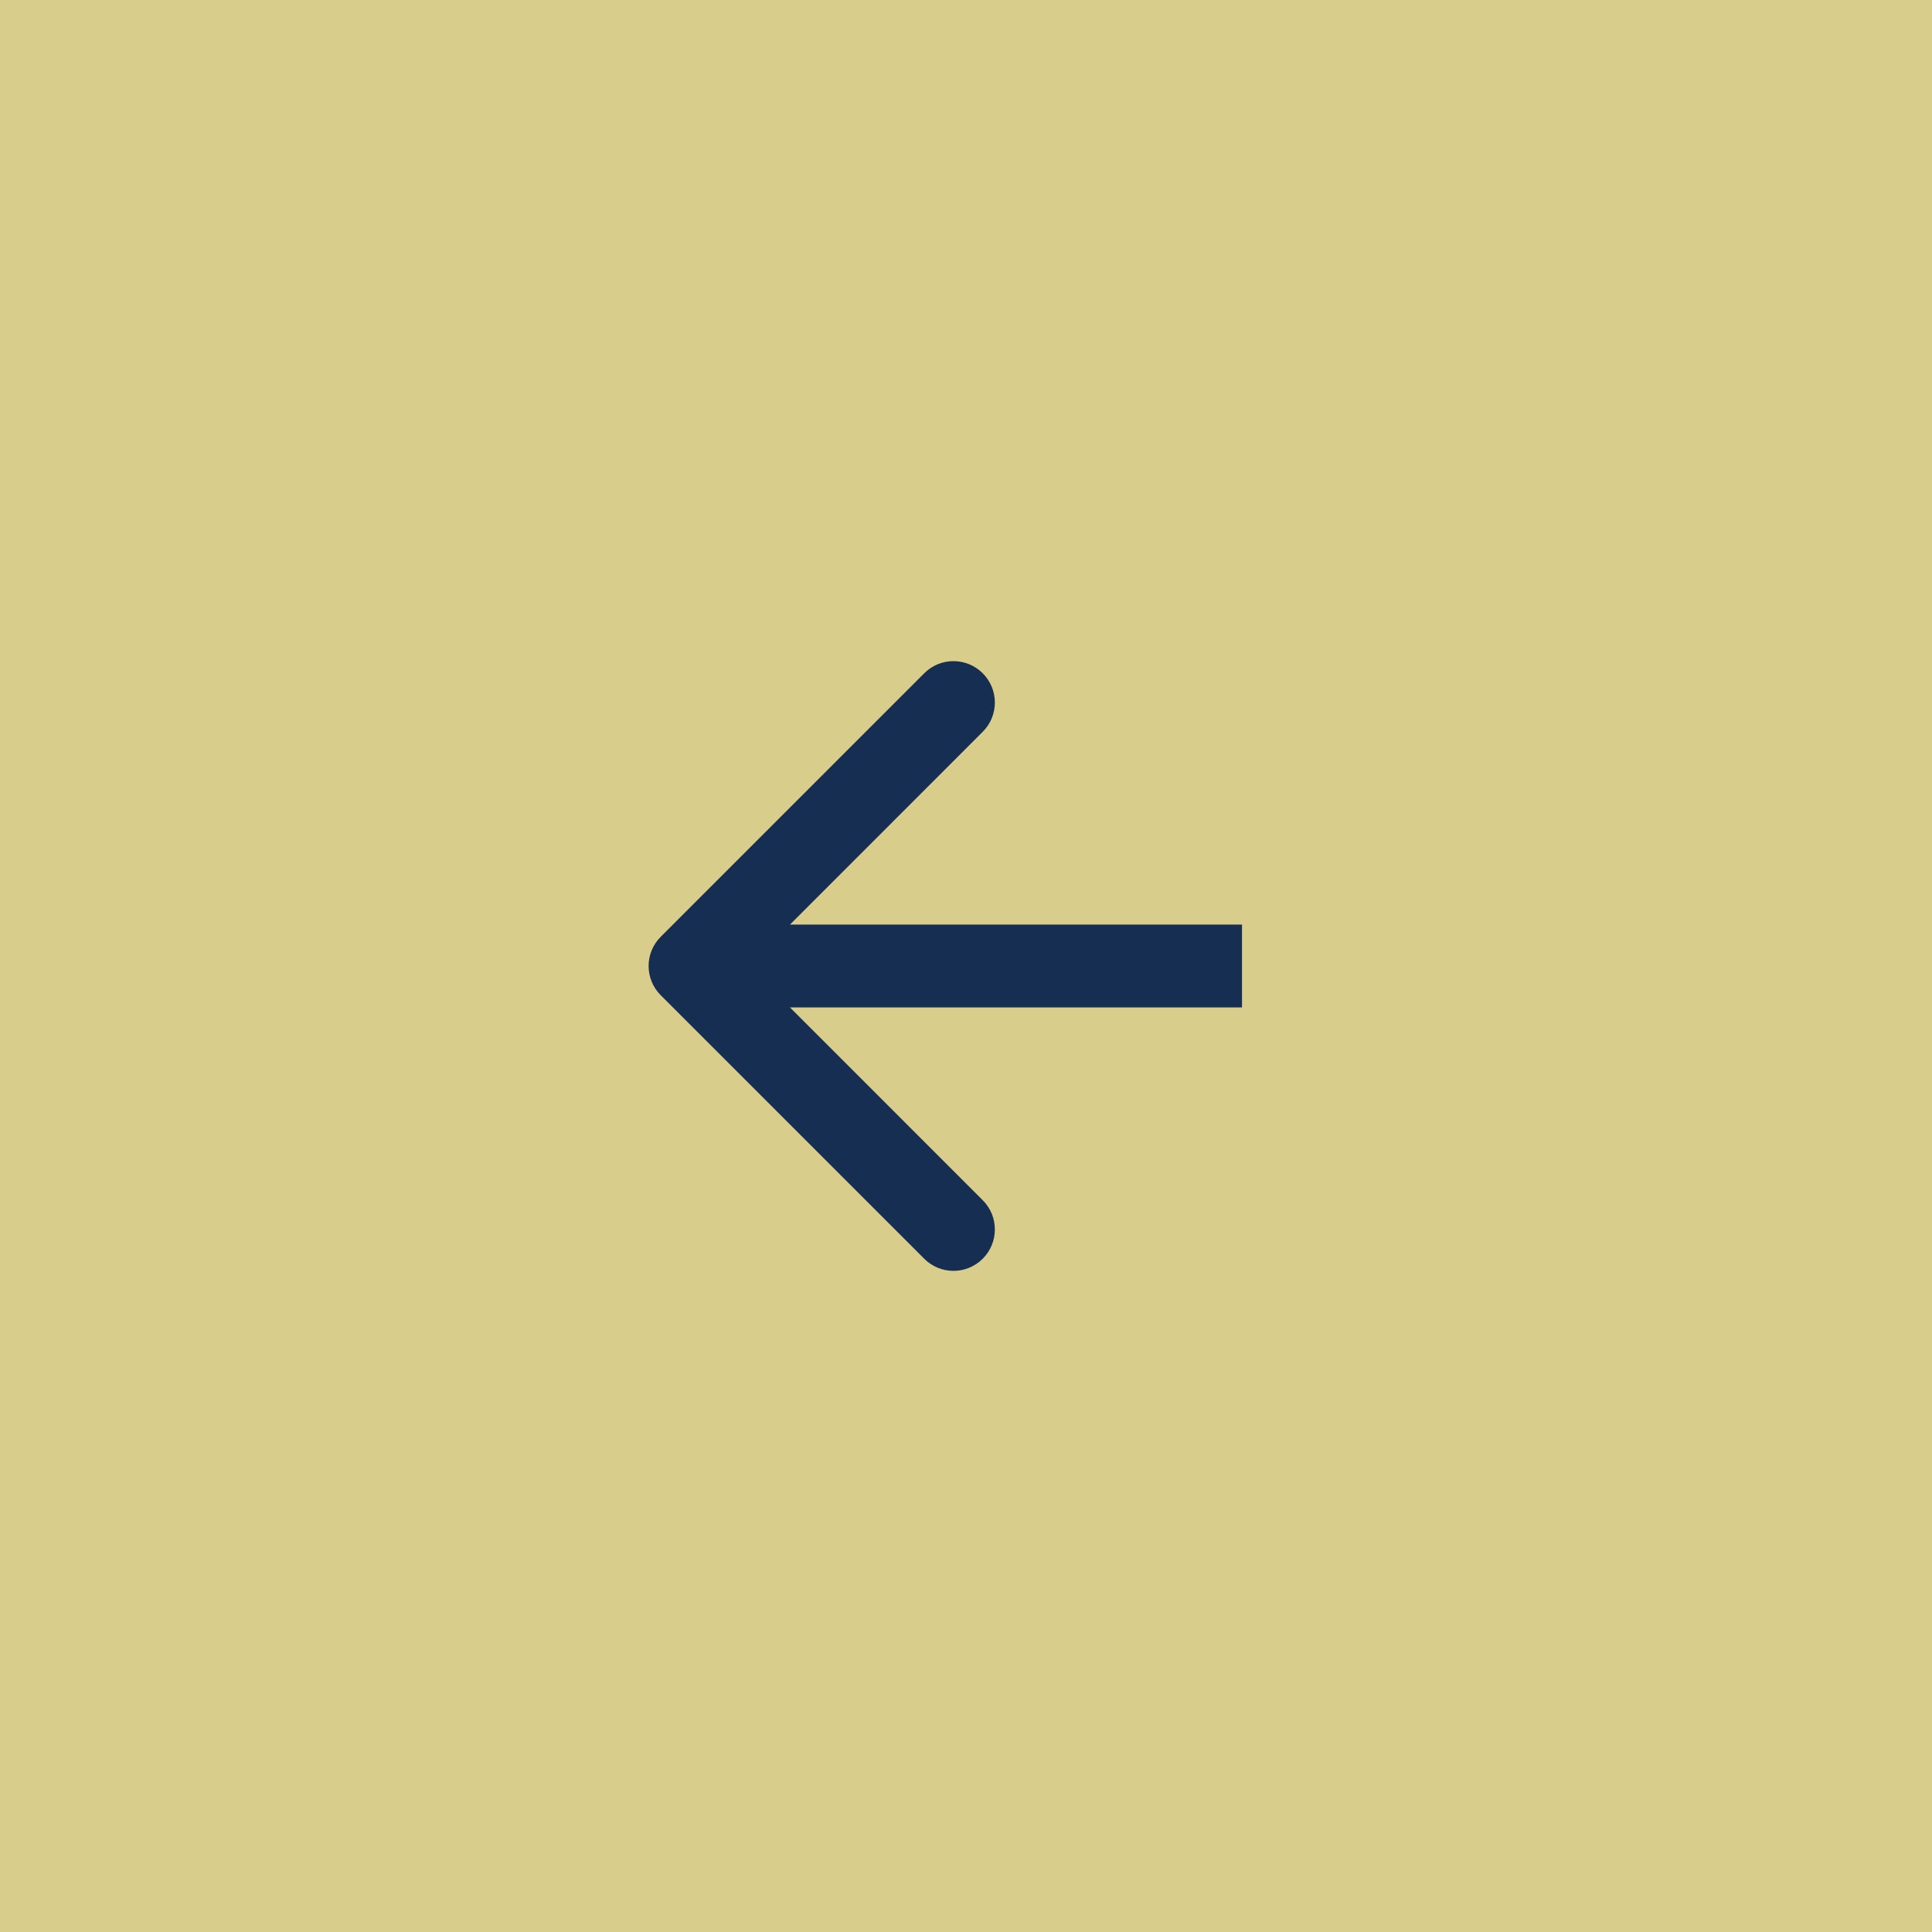
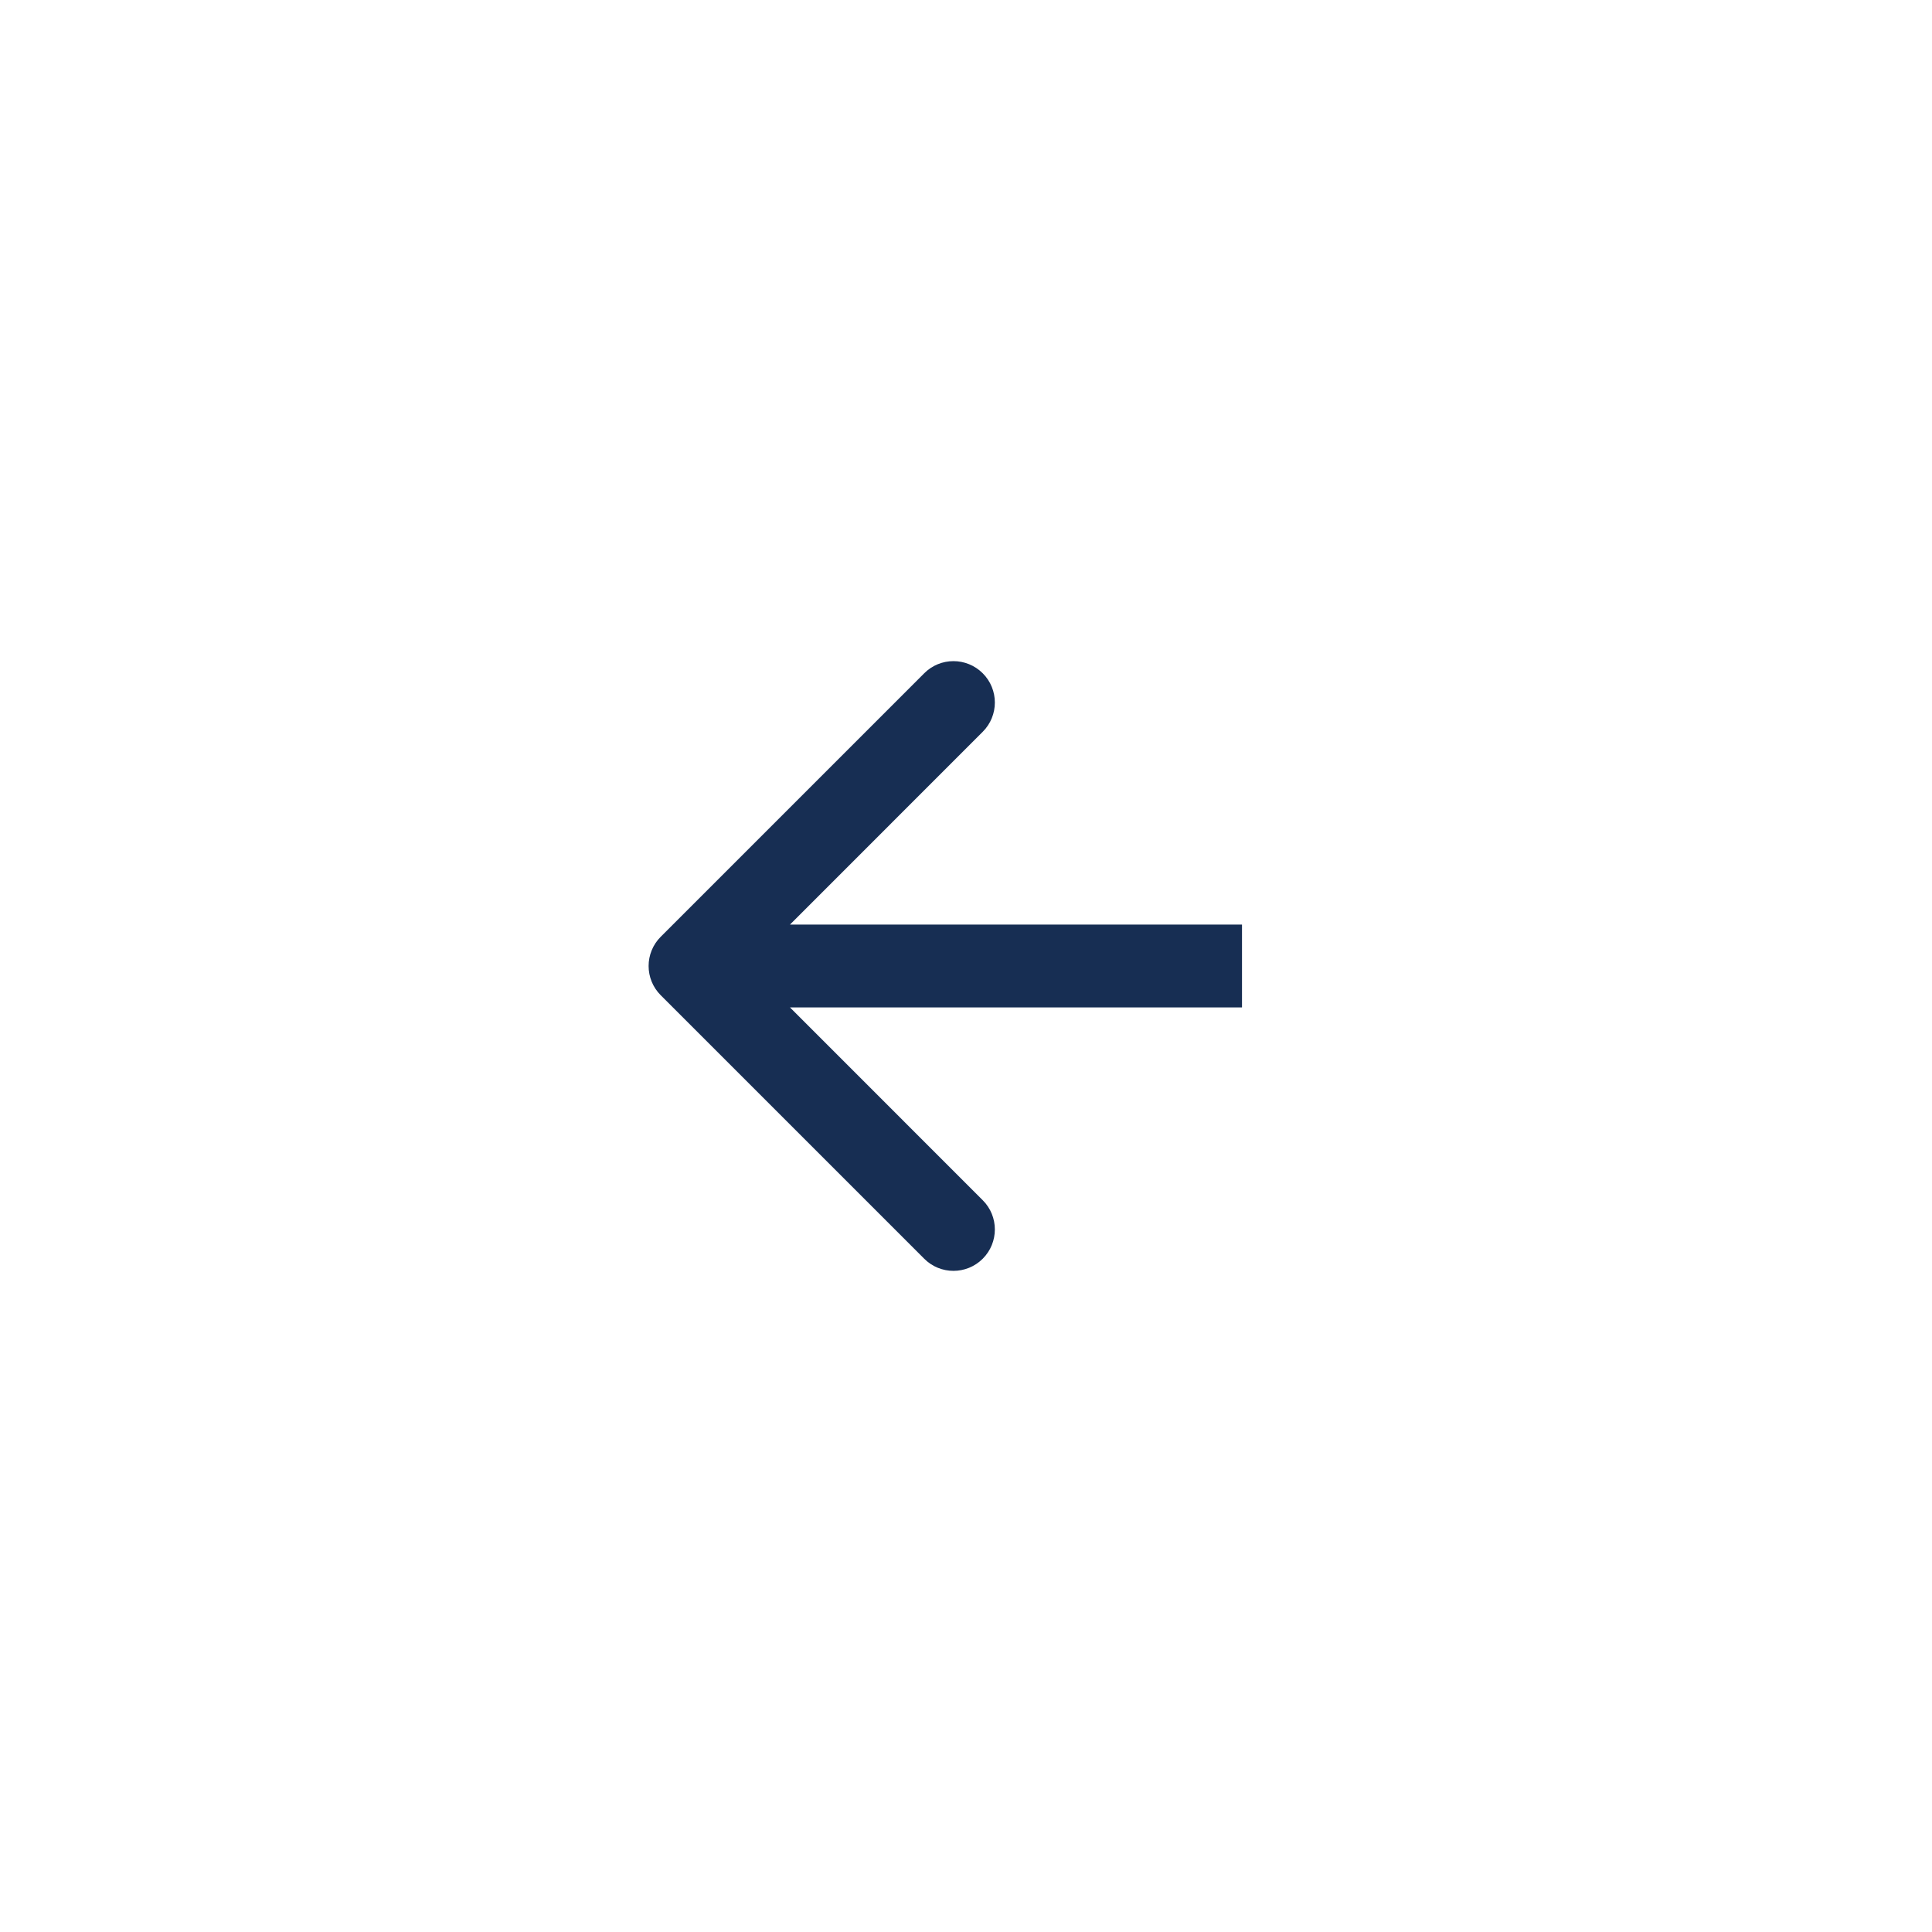
<svg xmlns="http://www.w3.org/2000/svg" width="35" height="35" viewBox="0 0 35 35" fill="none">
-   <rect width="35" height="35" fill="#D9CD8C" />
-   <path d="M11.97 18.03C11.677 17.737 11.677 17.263 11.97 16.97L16.743 12.197C17.035 11.904 17.51 11.904 17.803 12.197C18.096 12.49 18.096 12.964 17.803 13.257L13.561 17.5L17.803 21.743C18.096 22.035 18.096 22.51 17.803 22.803C17.51 23.096 17.035 23.096 16.743 22.803L11.97 18.03ZM22.5 18.25H12.5V16.75H22.5V18.25Z" fill="#172E53" />
+   <path d="M11.97 18.03C11.677 17.737 11.677 17.263 11.97 16.97L16.743 12.197C17.035 11.904 17.51 11.904 17.803 12.197C18.096 12.49 18.096 12.964 17.803 13.257L13.561 17.5L17.803 21.743C18.096 22.035 18.096 22.51 17.803 22.803C17.51 23.096 17.035 23.096 16.743 22.803L11.97 18.03ZM22.5 18.25H12.5V16.75H22.5Z" fill="#172E53" />
</svg>